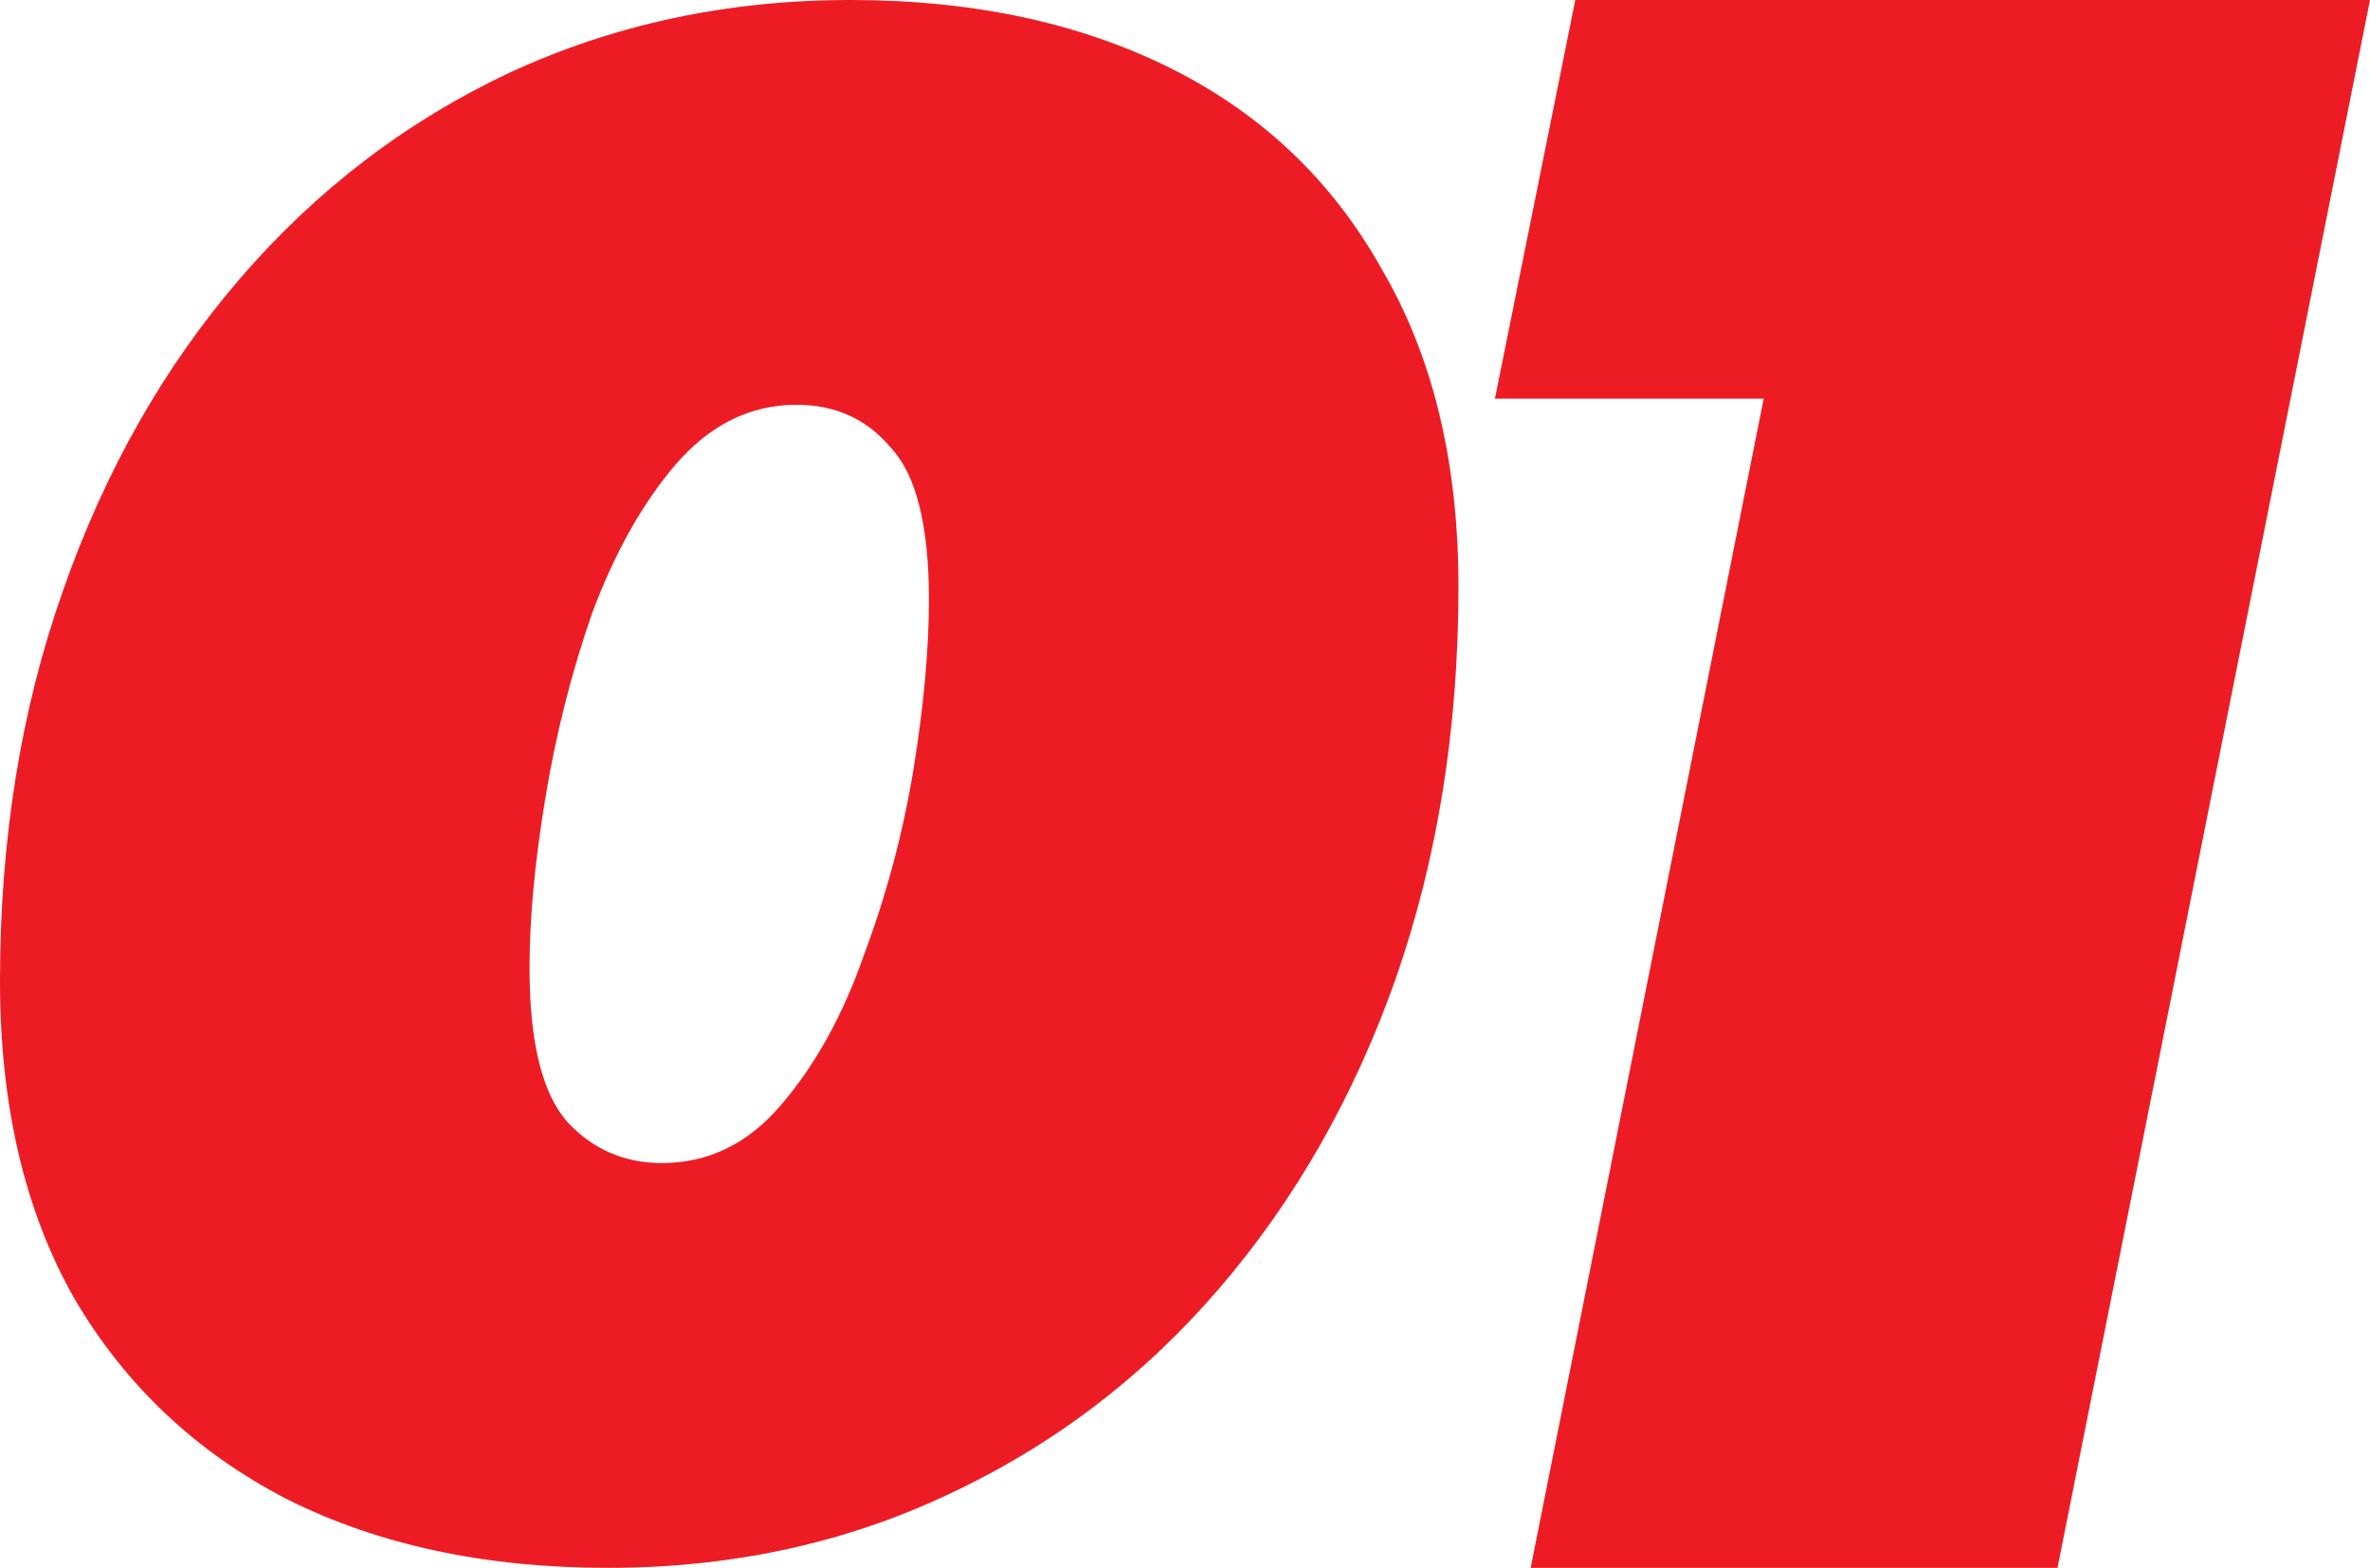
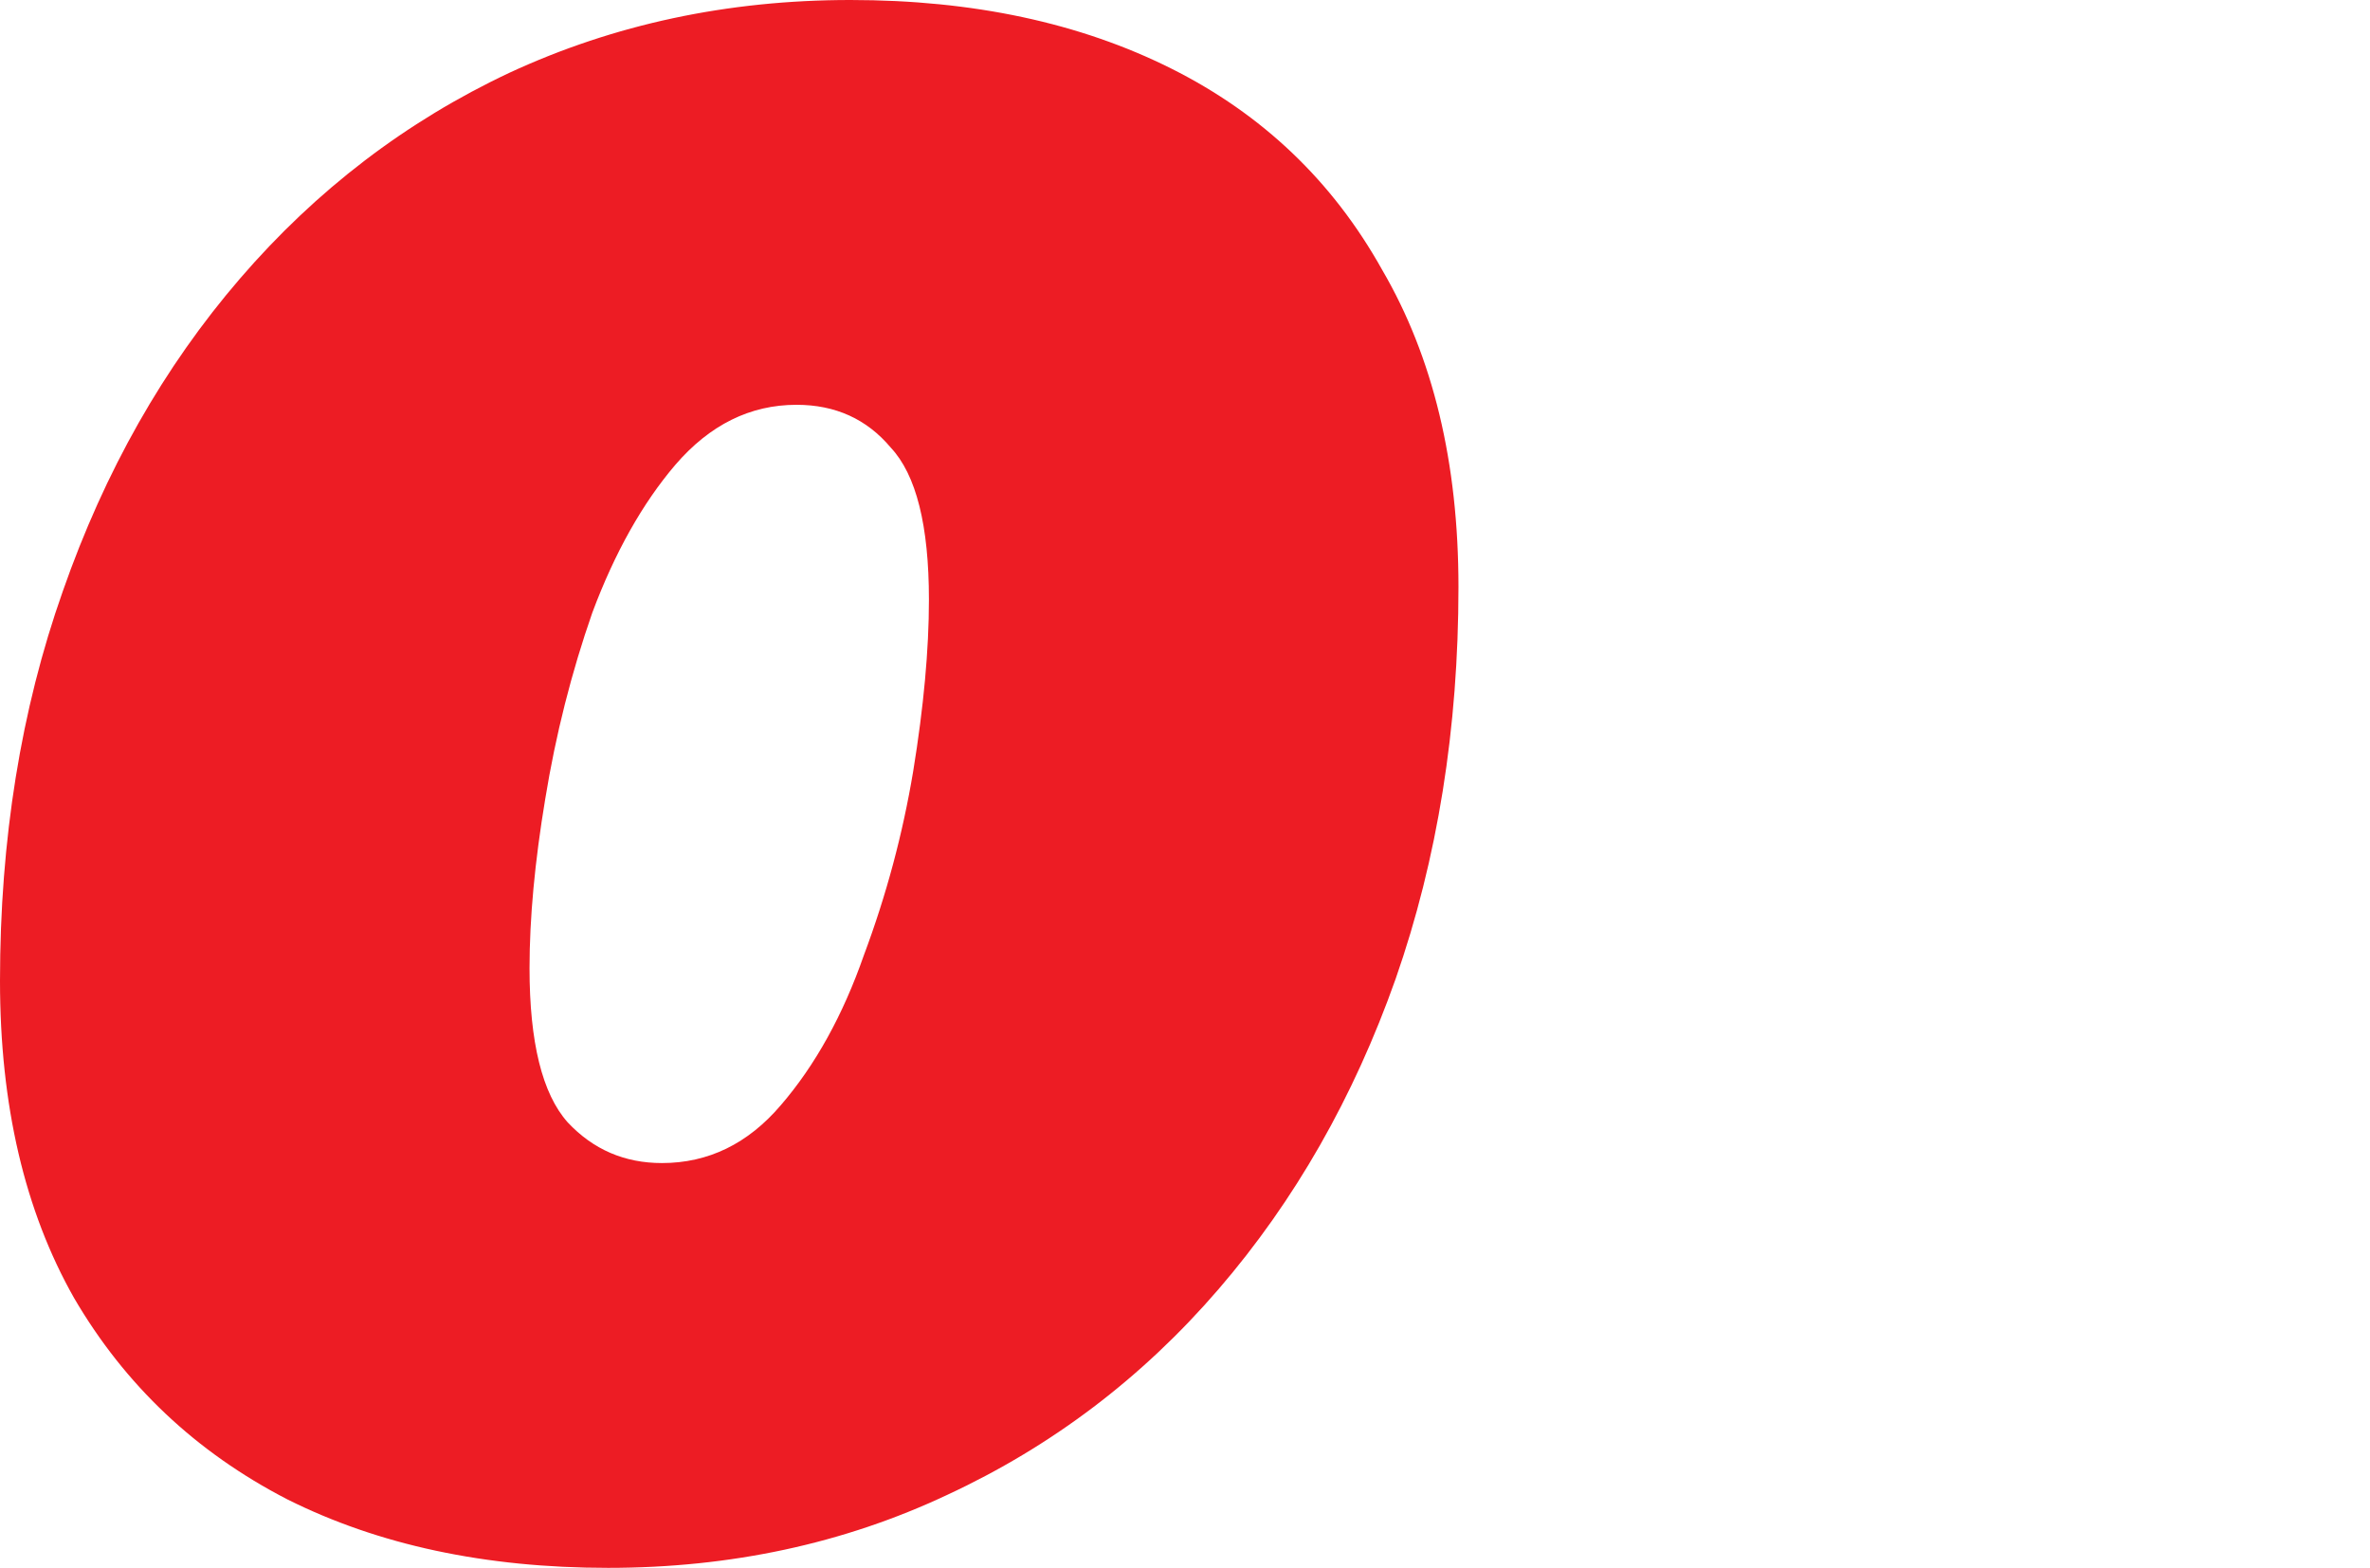
<svg xmlns="http://www.w3.org/2000/svg" width="65" height="43" viewBox="0 0 65 43" fill="none">
  <path d="M16.677 43C13.313 43 10.38 42.373 7.877 41.12C5.374 39.828 3.426 37.987 2.031 35.598C0.677 33.209 0 30.311 0 26.904C0 23.027 0.574 19.464 1.723 16.213C2.872 12.924 4.492 10.065 6.585 7.637C8.677 5.209 11.139 3.329 13.969 1.997C16.841 0.666 19.959 0 23.323 0C26.687 0 29.62 0.627 32.123 1.88C34.626 3.133 36.554 4.974 37.908 7.402C39.303 9.791 40 12.688 40 16.096C40 19.973 39.426 23.556 38.277 26.846C37.128 30.096 35.508 32.935 33.415 35.363C31.323 37.791 28.841 39.671 25.969 41.003C23.139 42.334 20.041 43 16.677 43ZM18.154 31.898C19.426 31.898 20.513 31.369 21.415 30.311C22.359 29.215 23.118 27.844 23.692 26.2C24.308 24.555 24.759 22.871 25.046 21.148C25.333 19.385 25.477 17.819 25.477 16.448C25.477 14.412 25.128 13.021 24.431 12.277C23.774 11.494 22.913 11.102 21.846 11.102C20.574 11.102 19.467 11.651 18.523 12.747C17.62 13.805 16.861 15.156 16.246 16.8C15.672 18.445 15.241 20.149 14.954 21.911C14.667 23.634 14.523 25.181 14.523 26.552C14.523 28.588 14.872 29.998 15.569 30.781C16.267 31.526 17.128 31.898 18.154 31.898Z" fill="#ED1C24" />
-   <path d="M41.98 43L49.51 5.221L54.531 10.934H41L43.204 0H65L56.429 43H41.98Z" fill="#ED1C24" />
</svg>